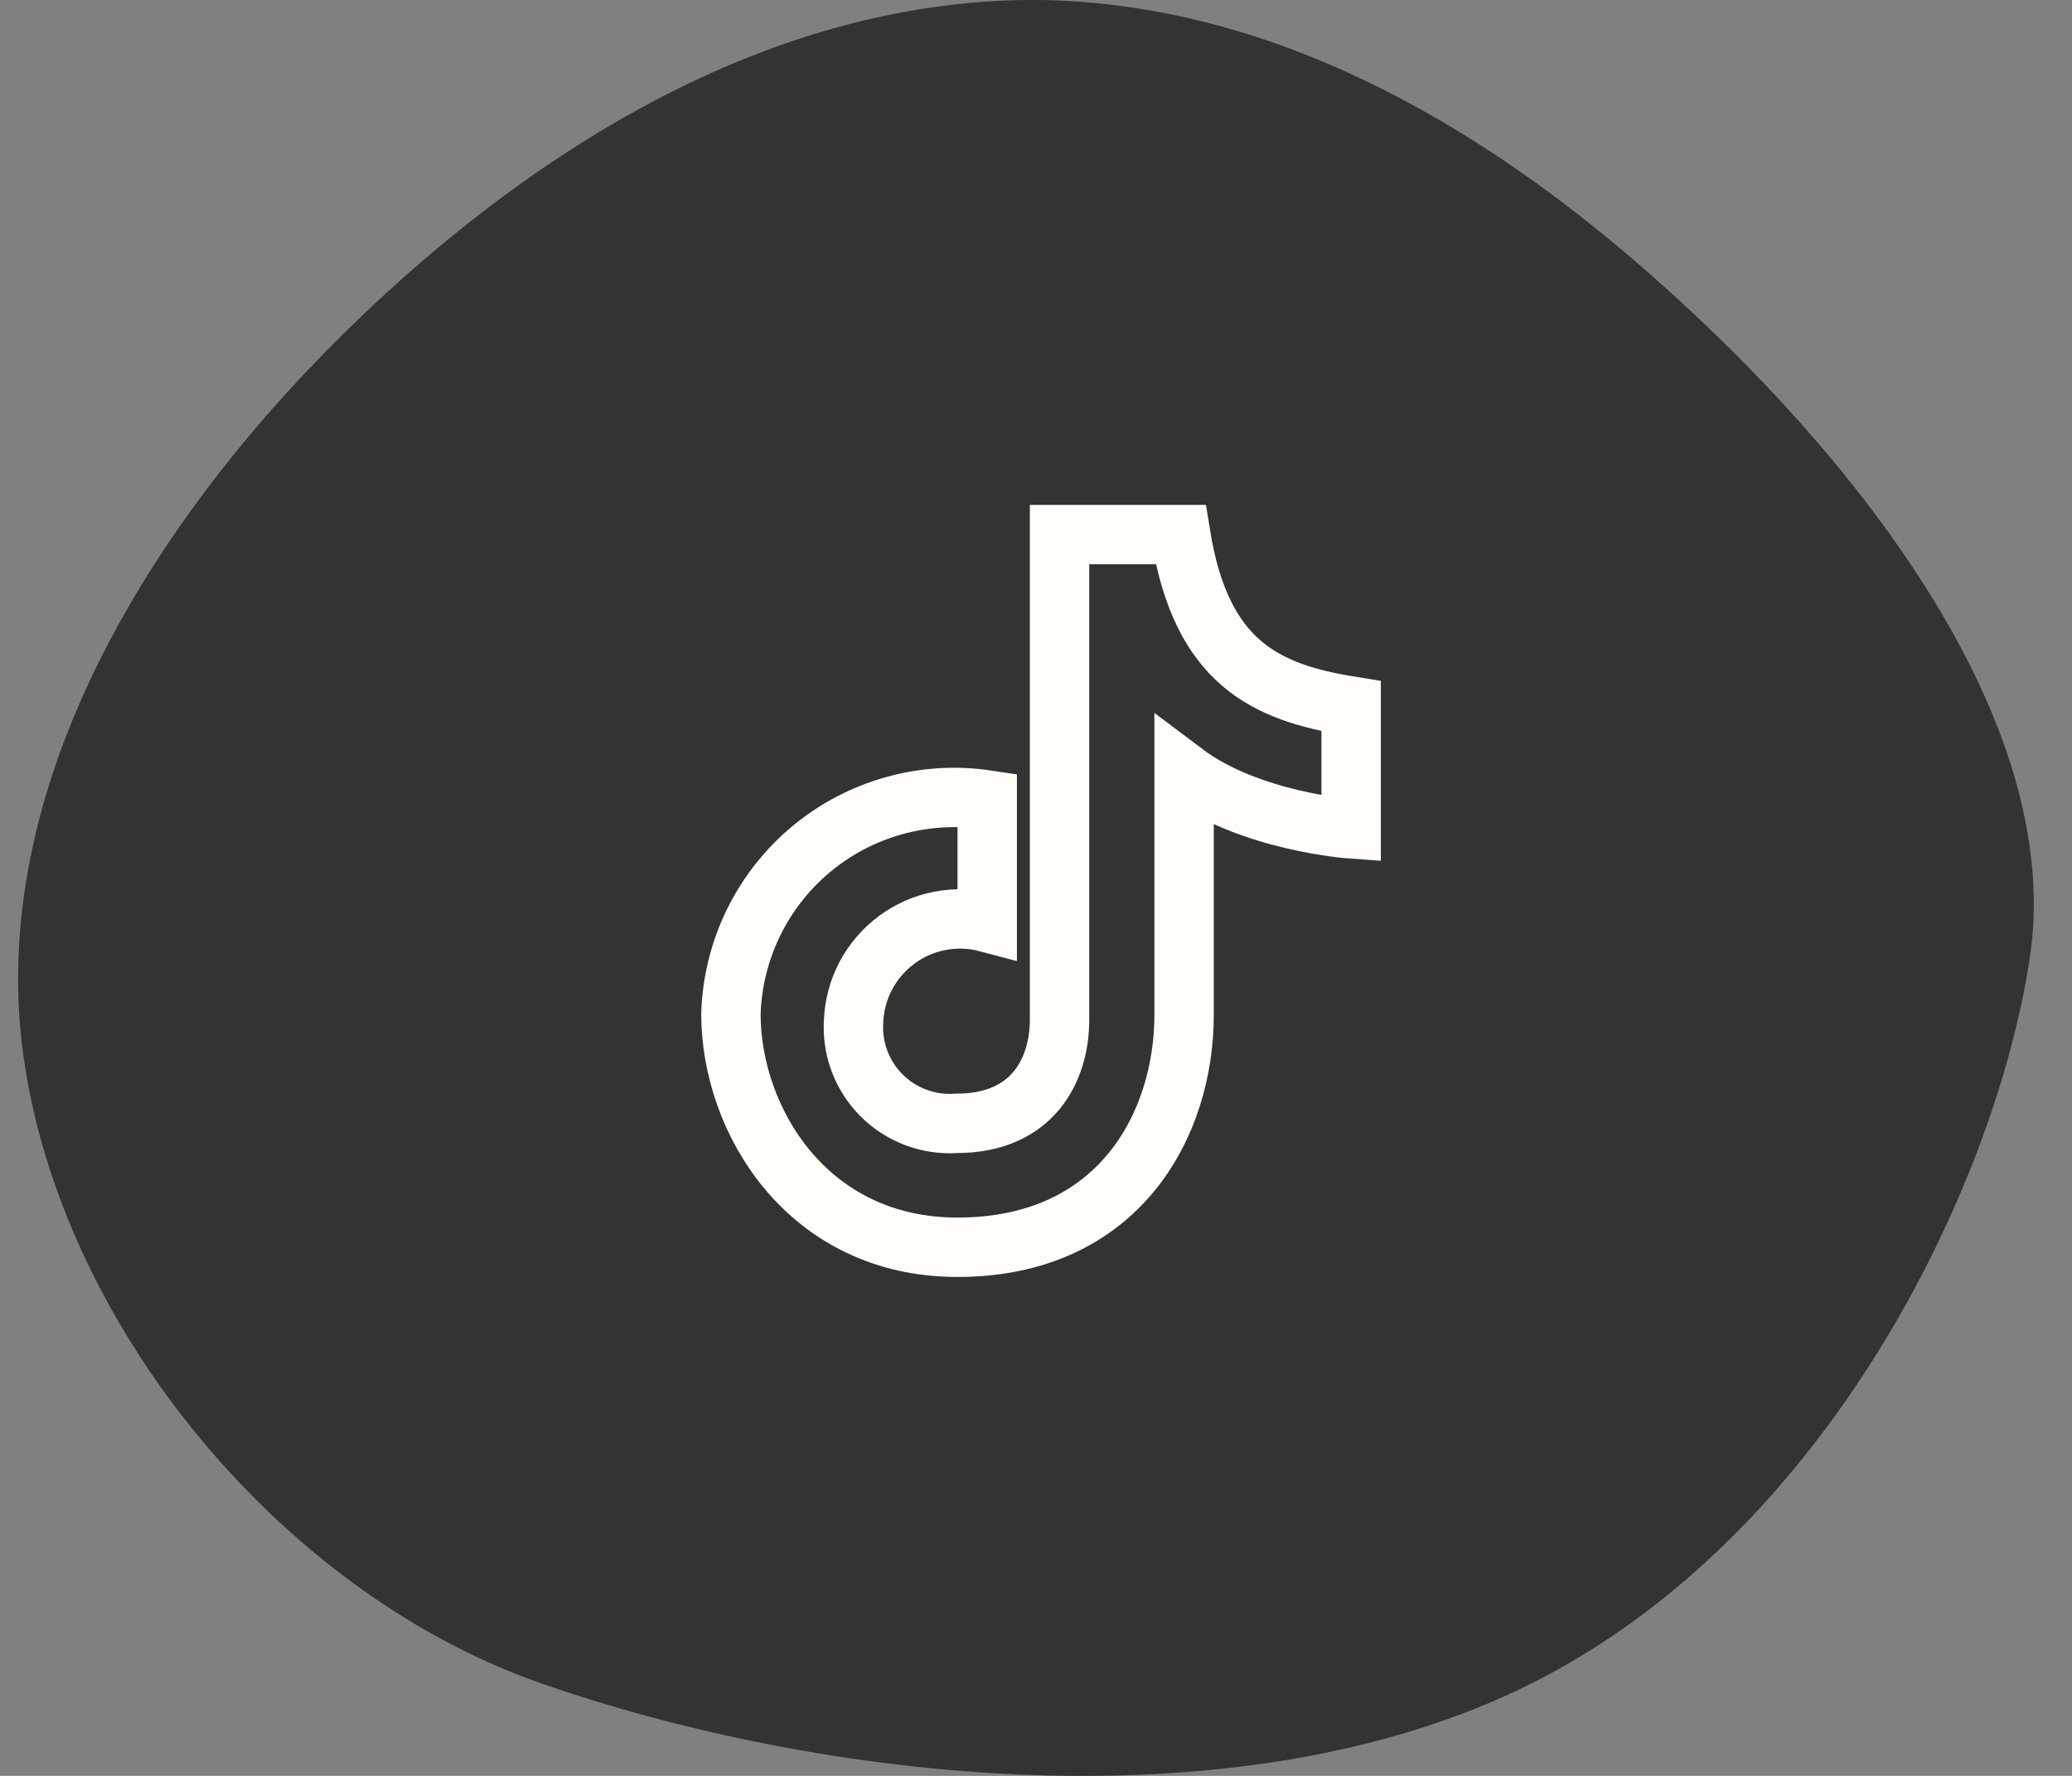
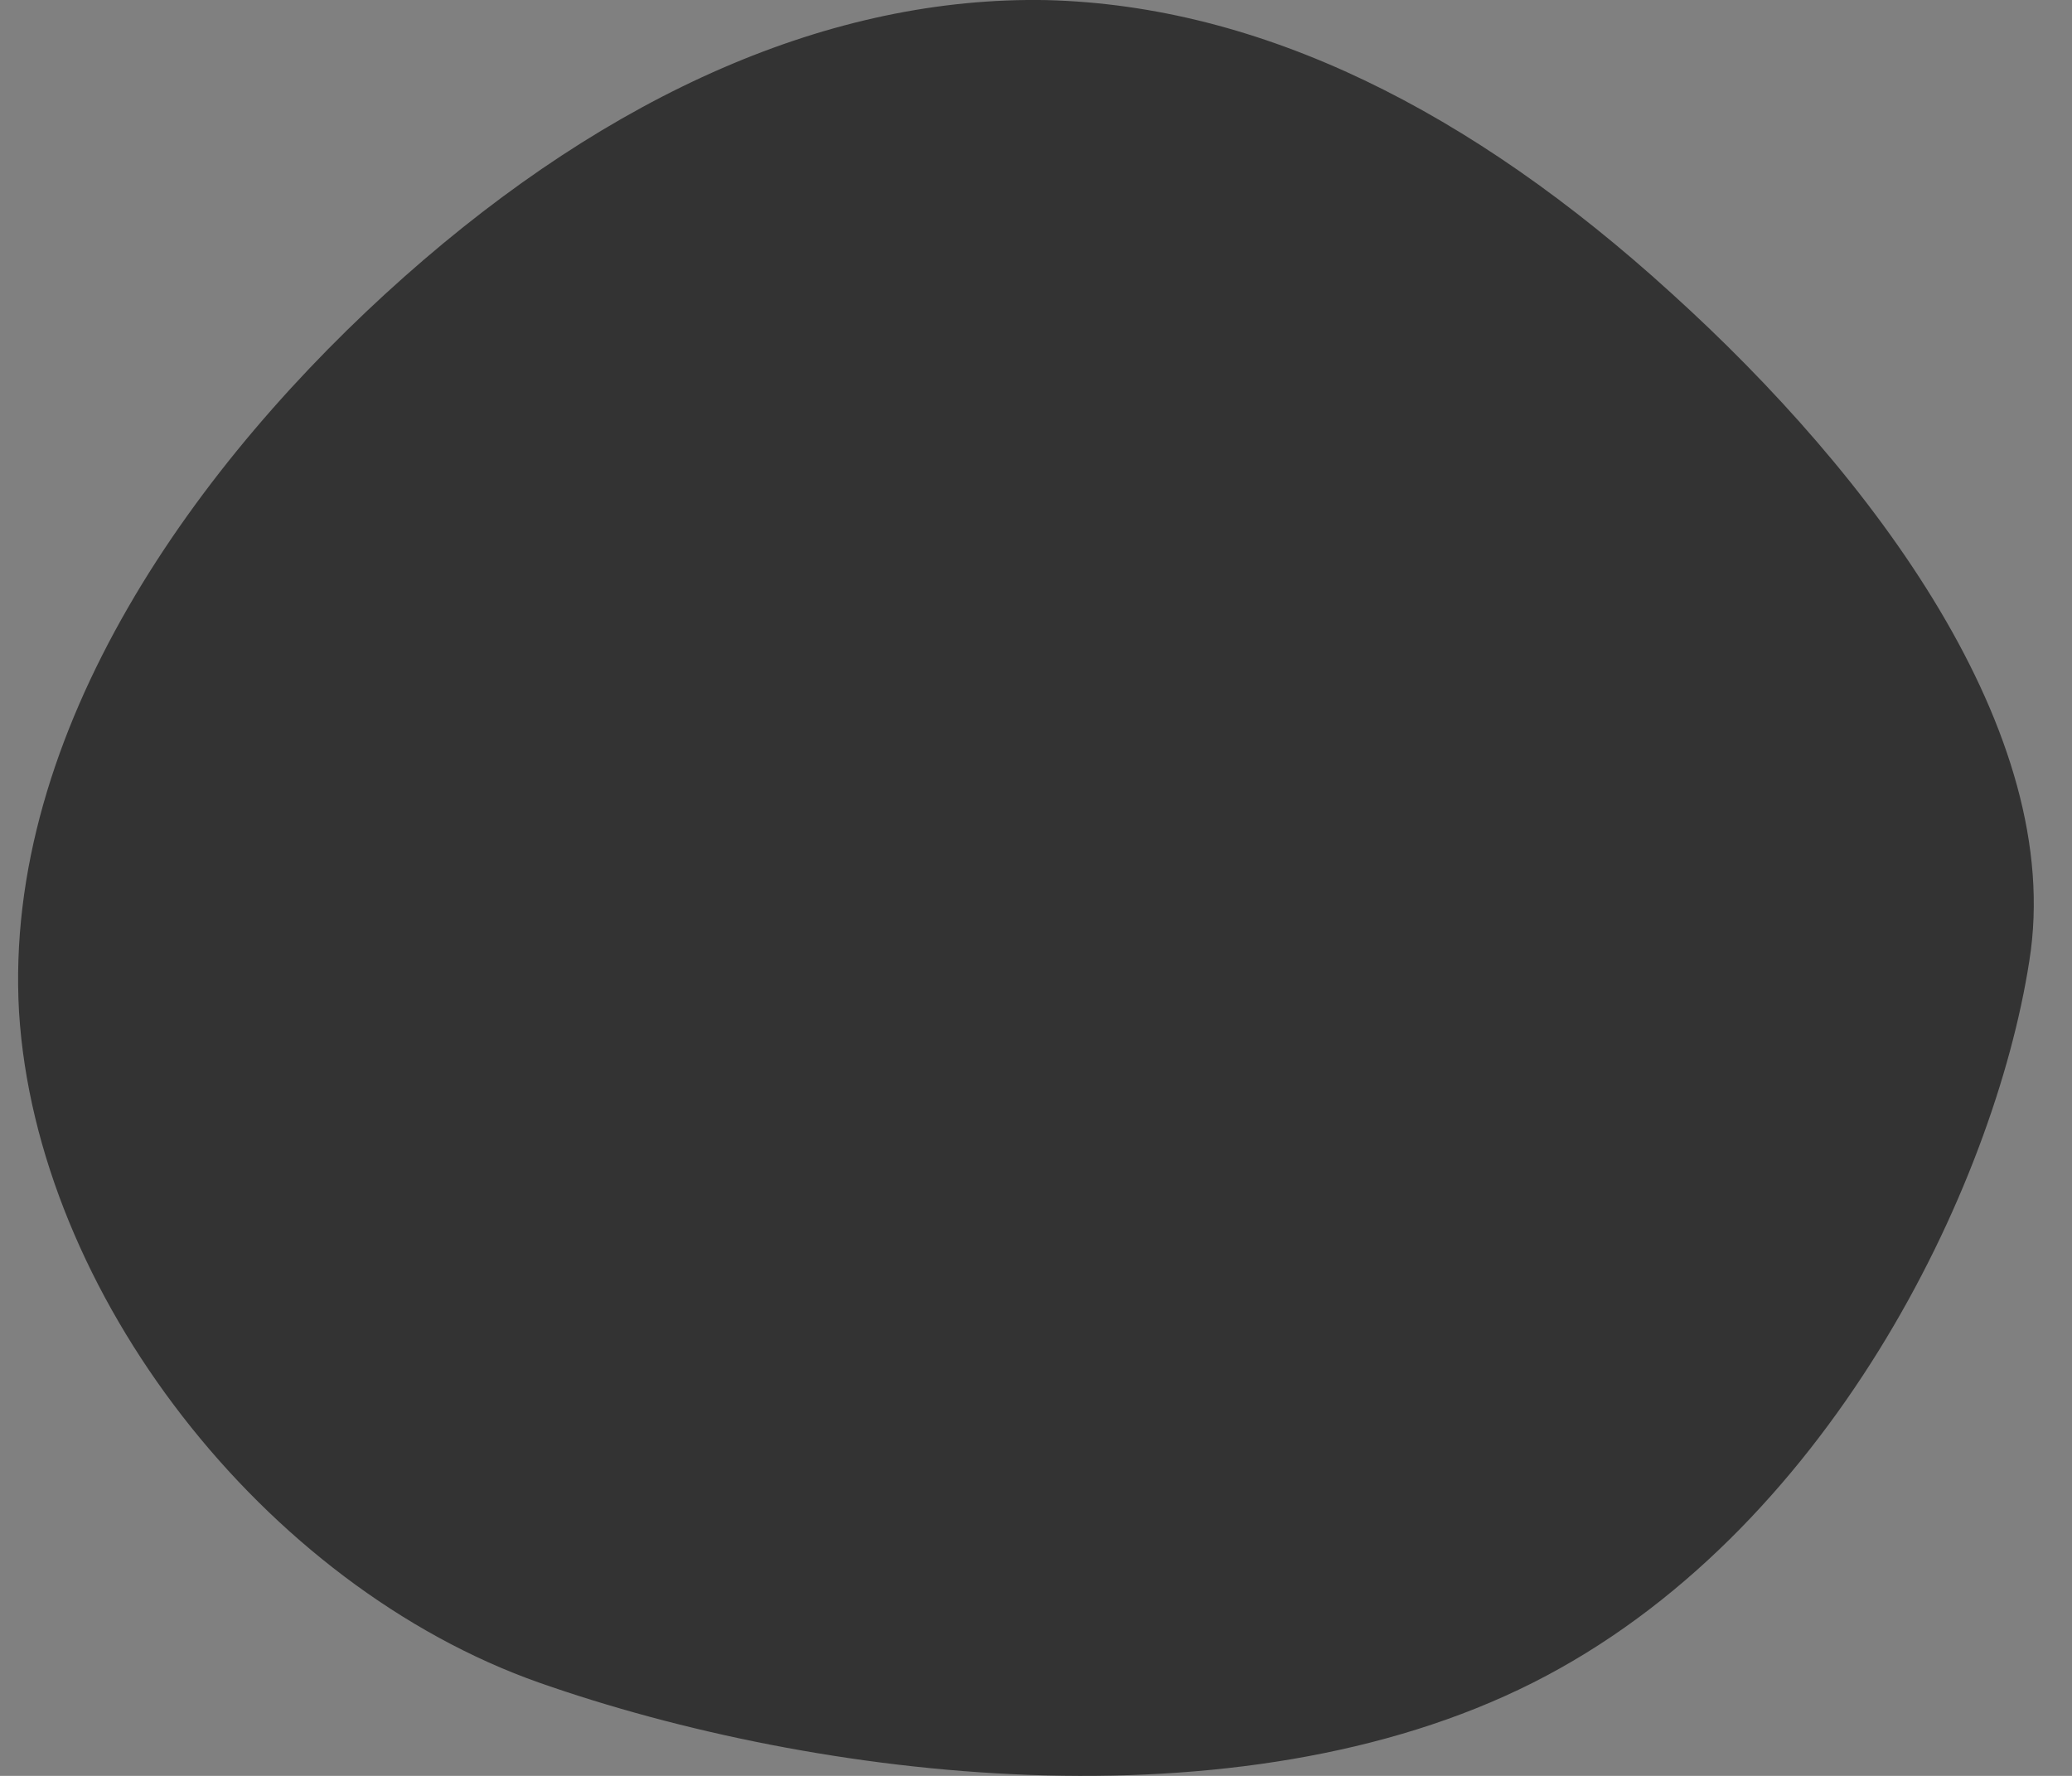
<svg xmlns="http://www.w3.org/2000/svg" width="42" height="36" viewBox="0 0 42 36" fill="none">
  <rect x="0" y="0" width="42" height="36" fill="#808080" stroke="none" />
  <path d="M8.196 5.61C4.004 9.33 0.058 14.801 0.386 20.518C0.743 26.208 5.346 32.144 10.937 34.113C16.554 36.083 25.095 37.122 31.069 34.113C37.043 31.104 40.423 24.074 41.135 19.479C41.875 14.856 37.957 9.631 33.873 5.938C29.818 2.246 25.57 0.112 21.213 0.002C16.856 -0.08 12.389 1.89 8.196 5.61Z" fill="#333333" />
-   <path d="M20.011 16.216V18.7C19.699 18.617 19.372 18.606 19.054 18.667C18.737 18.727 18.437 18.859 18.177 19.051C17.917 19.243 17.704 19.491 17.552 19.776C17.401 20.061 17.316 20.377 17.302 20.7C17.285 20.978 17.326 21.257 17.425 21.517C17.524 21.778 17.678 22.014 17.875 22.21C18.073 22.407 18.31 22.558 18.572 22.655C18.833 22.752 19.112 22.792 19.39 22.772C20.932 22.772 21.477 21.689 21.477 20.672V10.836H23.932C24.35 13.433 25.648 14.036 27.388 14.315V16.803C27.388 16.803 25.324 16.657 24.002 15.66V20.576C24 22.801 22.681 25.284 19.408 25.284C16.37 25.284 14.816 22.71 14.816 20.553C14.836 19.914 14.99 19.286 15.27 18.711C15.55 18.136 15.948 17.627 16.439 17.217C16.93 16.807 17.502 16.506 18.118 16.334C18.734 16.161 19.379 16.121 20.011 16.216Z" stroke="#FEFDFA" stroke-width="1.204" />
</svg>